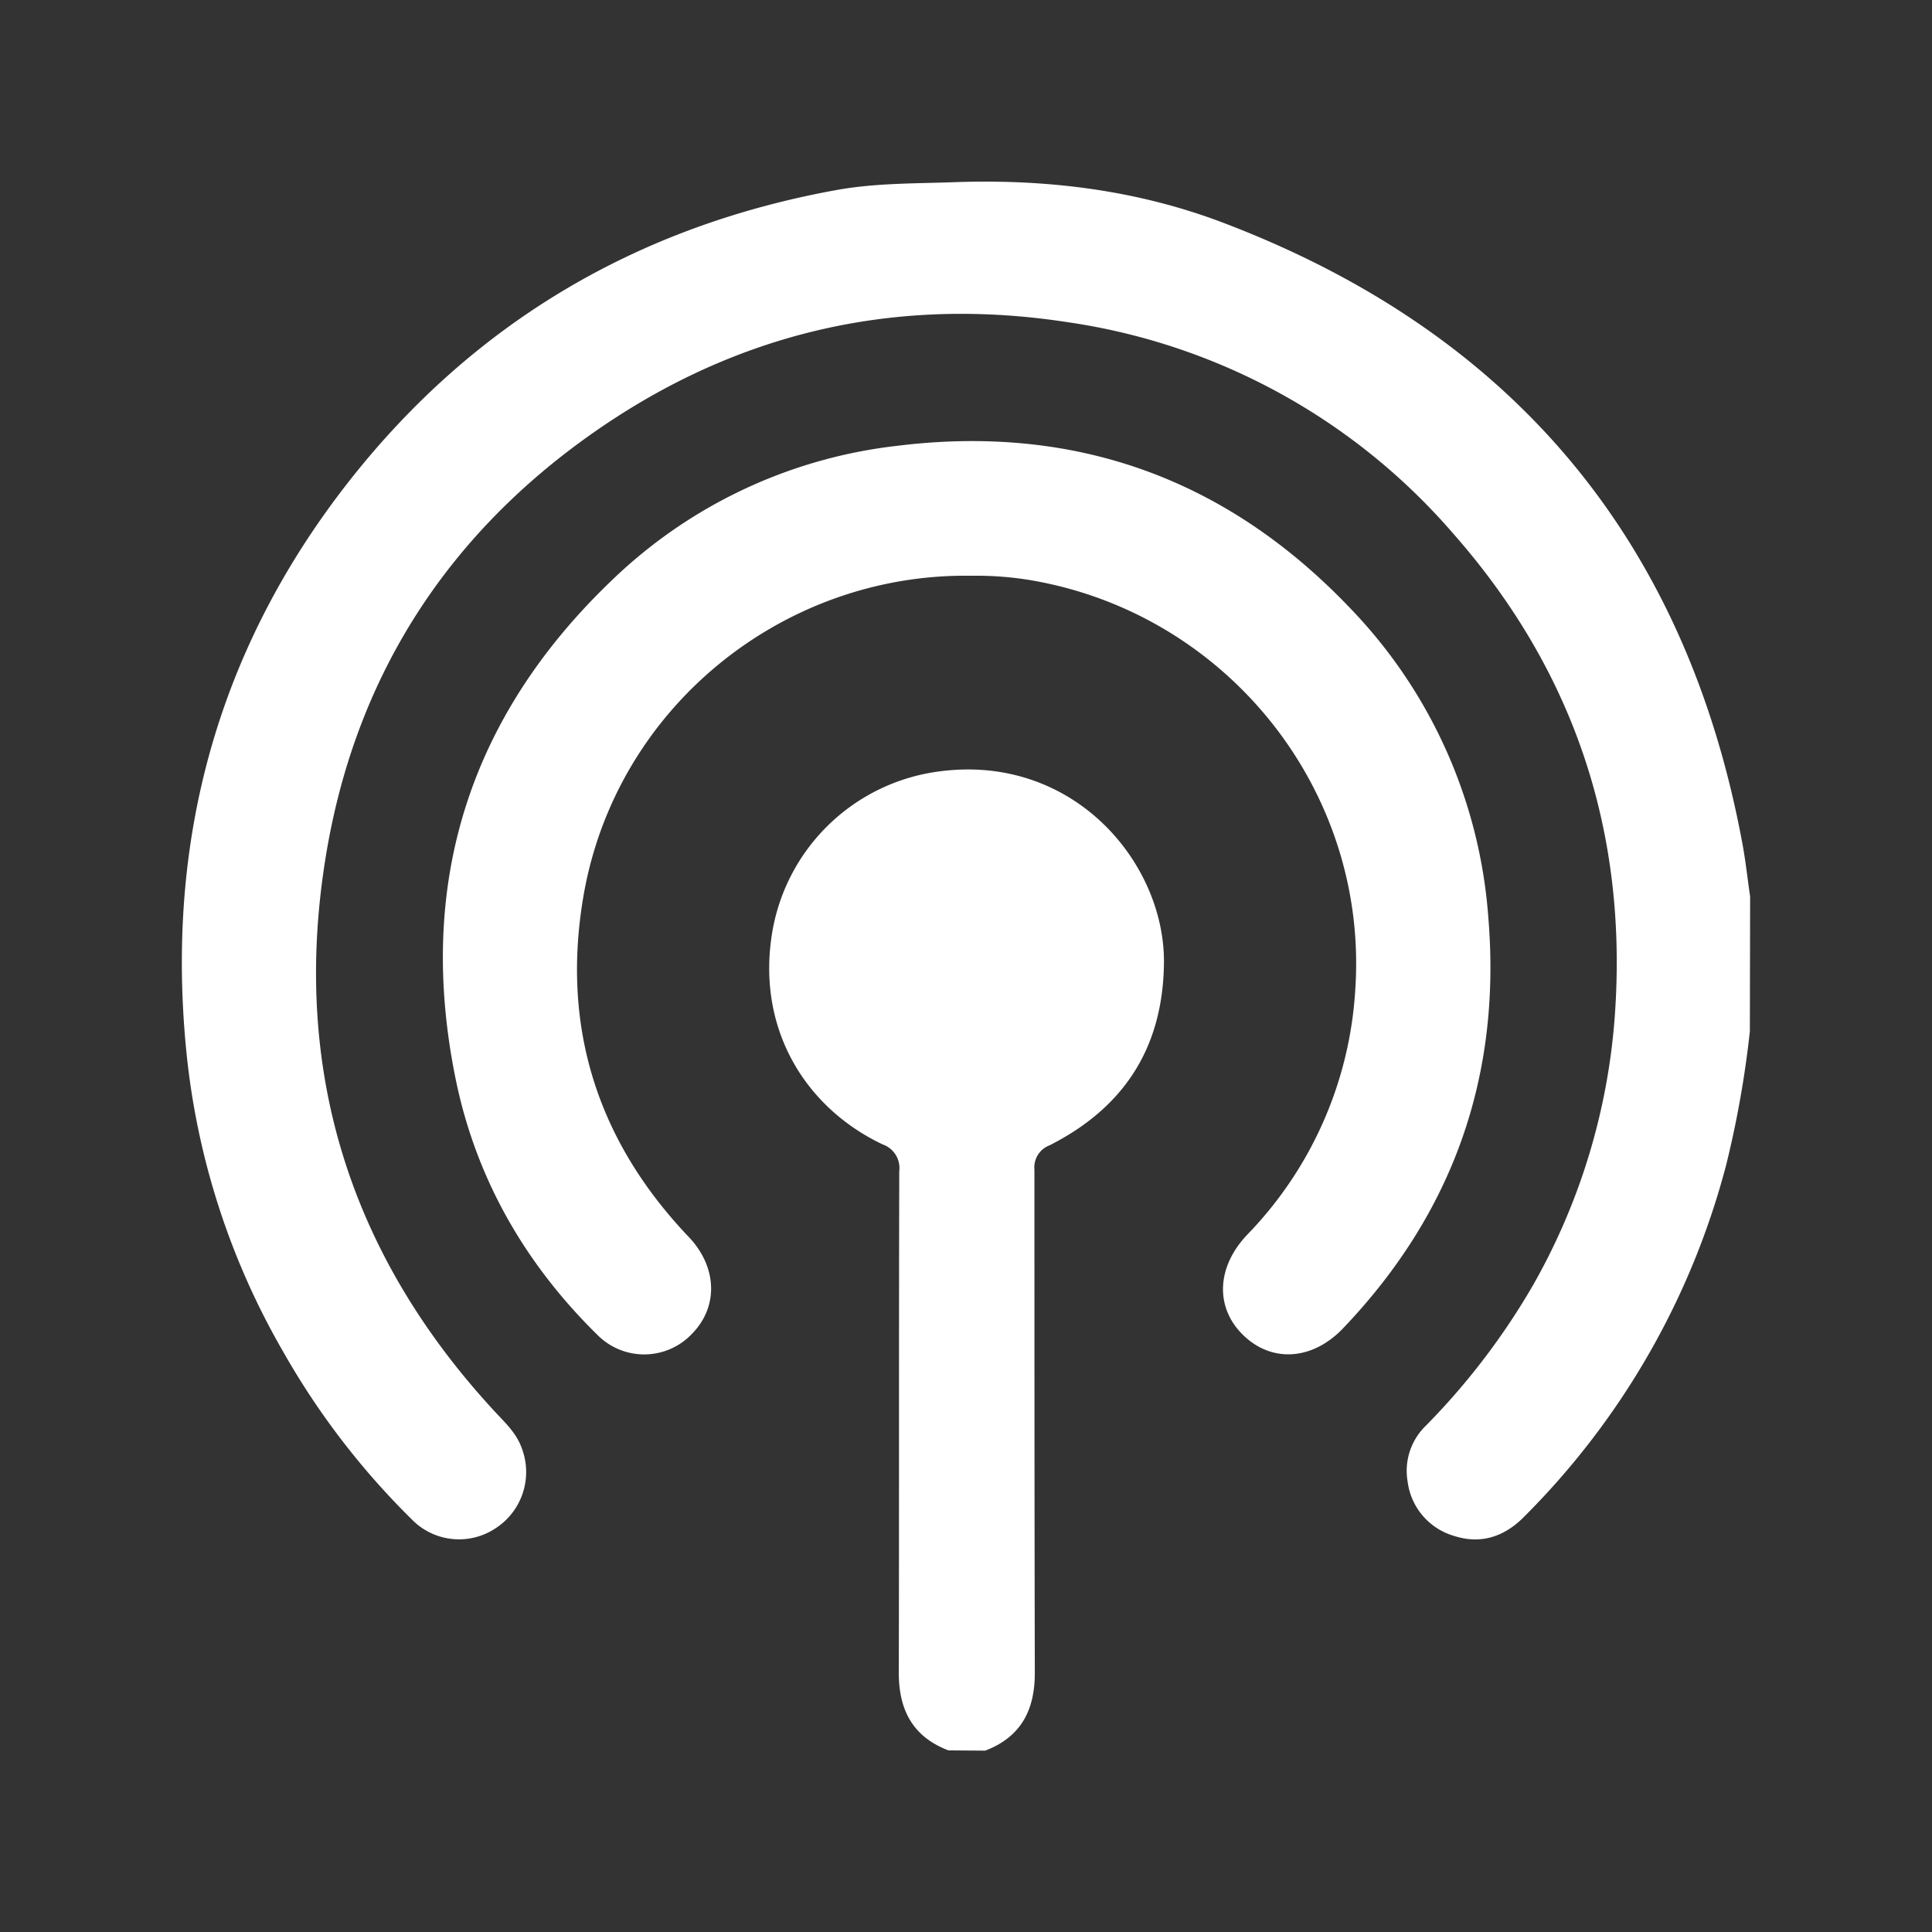
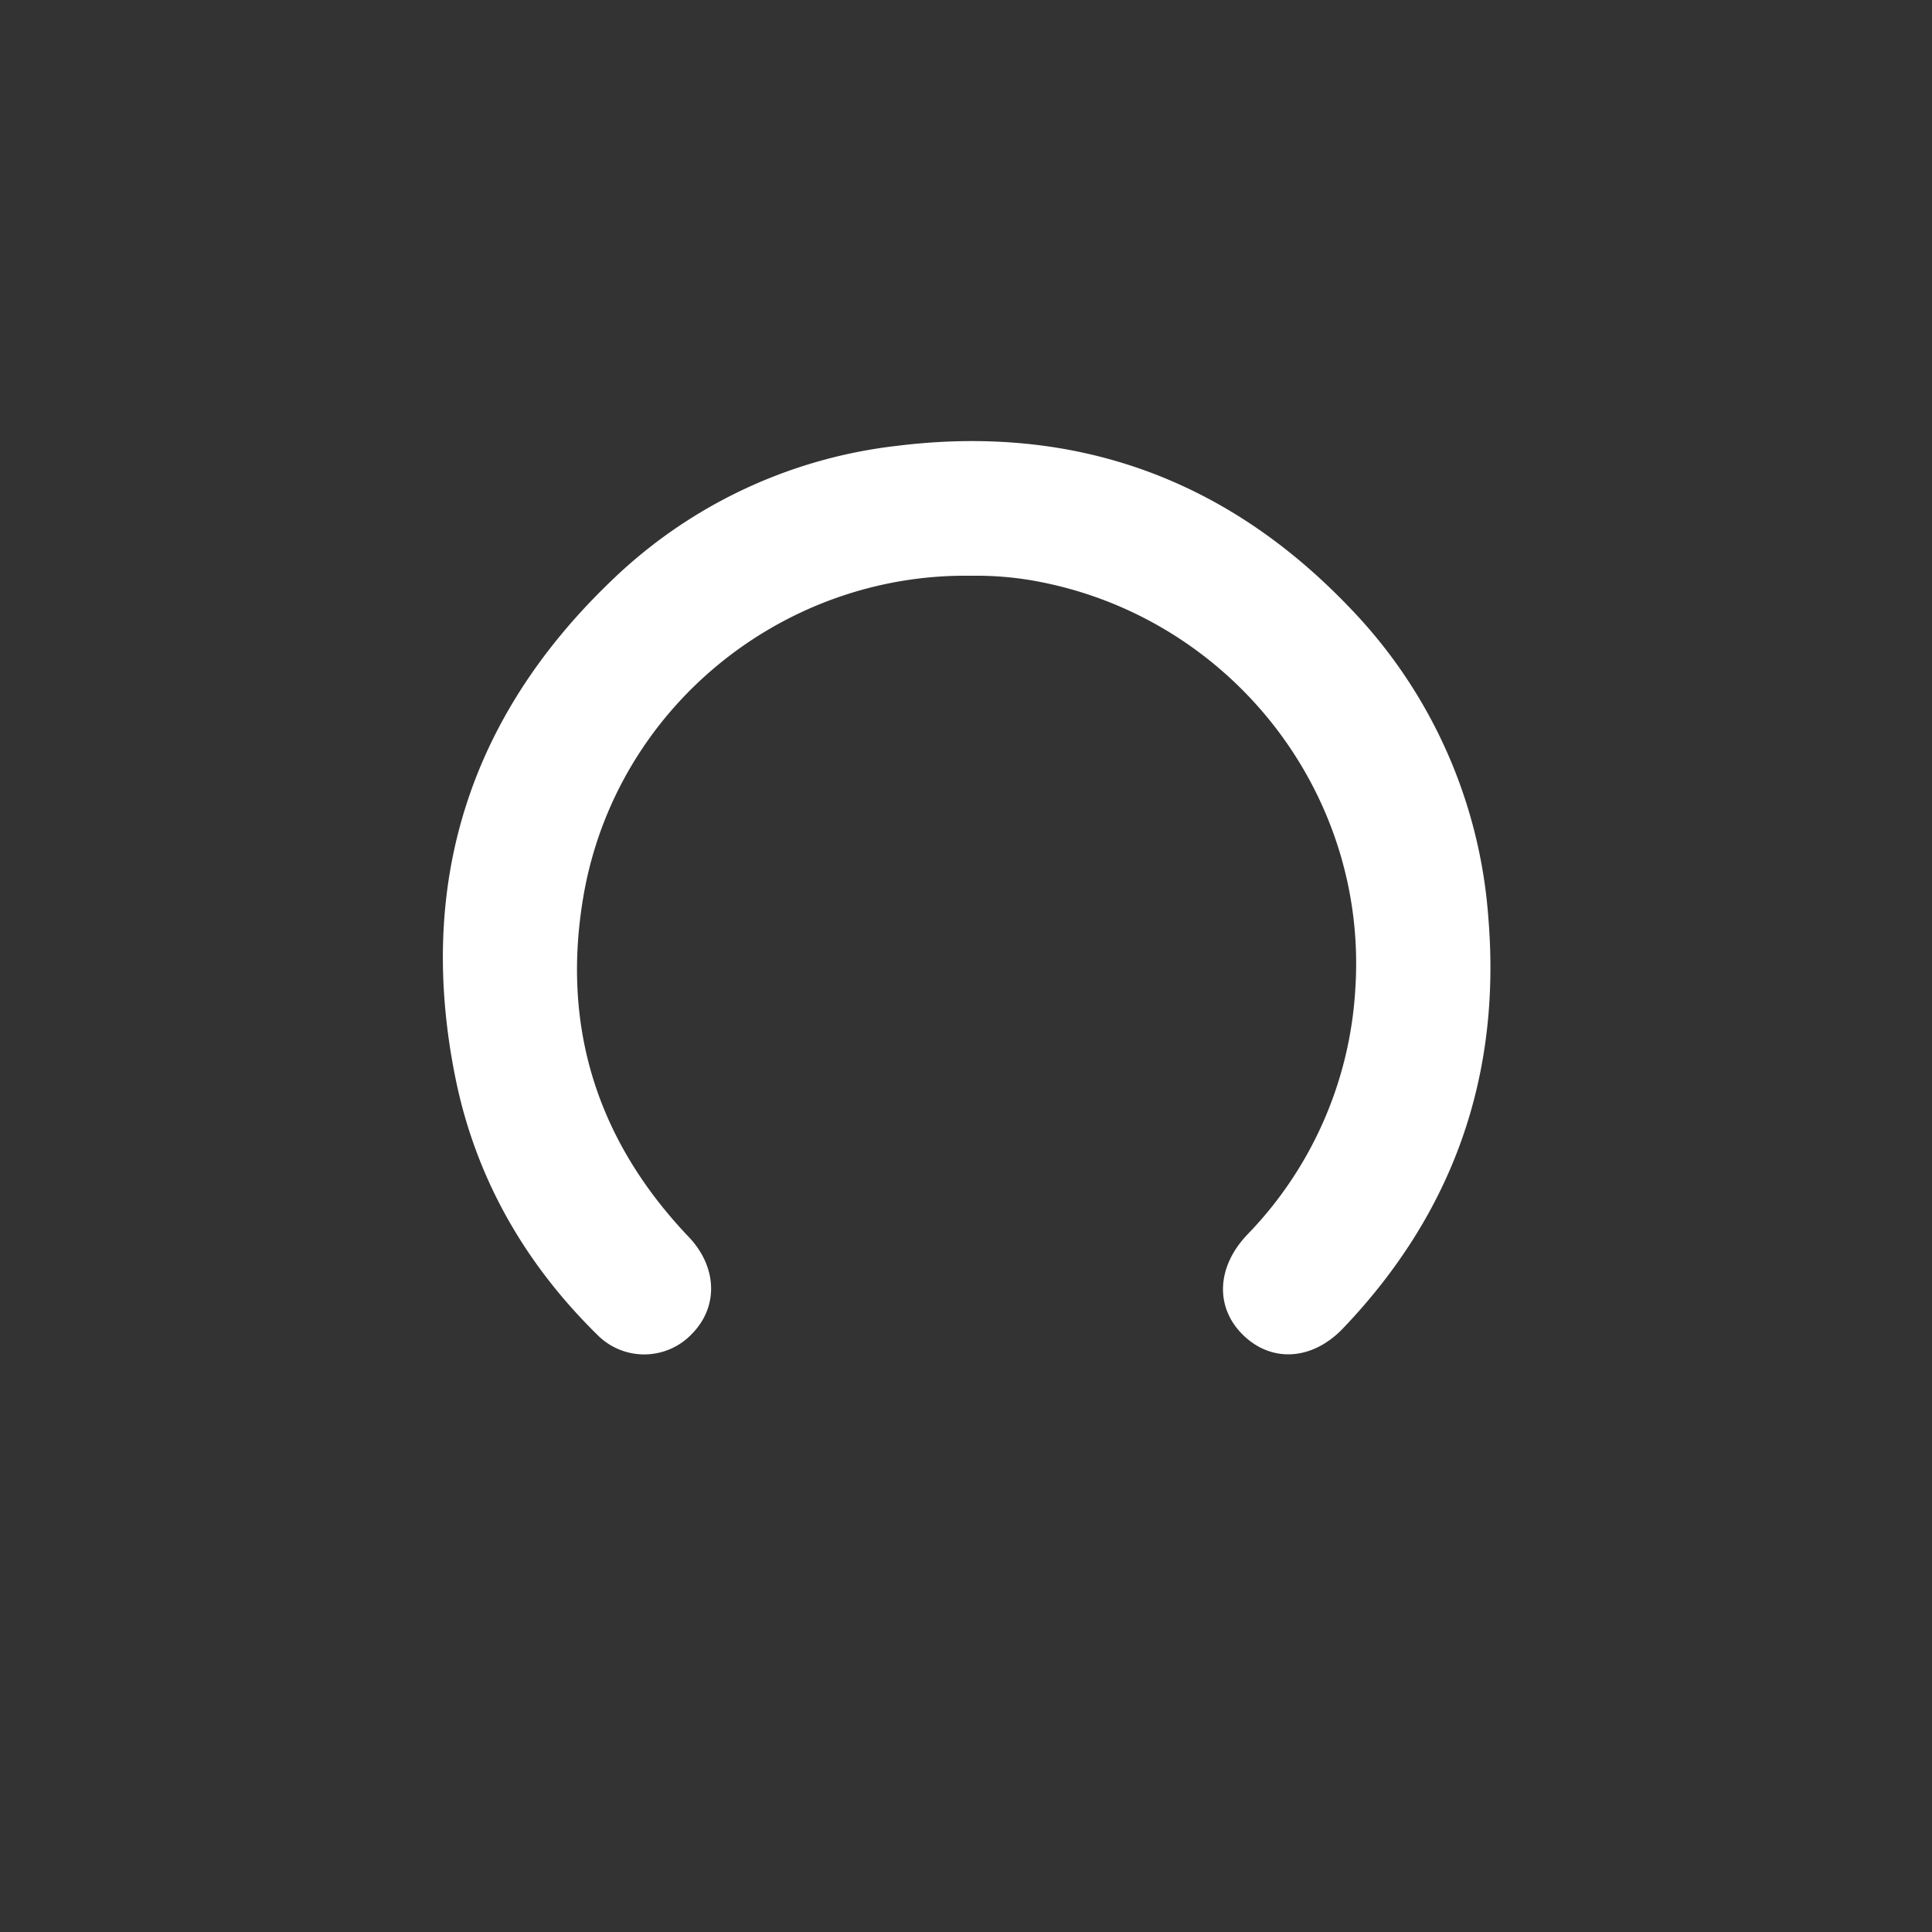
<svg xmlns="http://www.w3.org/2000/svg" viewBox="0 0 297 297">
  <rect x="0" y="0" width="297" height="297" fill="#333333" stroke="none" />
  <defs>
    <style>.cls-1{fill:none;}.cls-2{fill:#fff;}</style>
  </defs>
  <title>benefit alert icon</title>
  <g id="Layer_2" data-name="Layer 2">
    <g id="Layer_1-2" data-name="Layer 1">
      <rect class="cls-1" width="297" height="297" />
-       <path class="cls-2" d="M269,158.54a155.21,155.21,0,0,1-3.64,20.54,119,119,0,0,1-31.16,54.18c-3,3-6.62,4.19-10.74,2.83a10,10,0,0,1-7.07-8.33,9.65,9.65,0,0,1,2.81-8.6,107.37,107.37,0,0,0,16.49-21.63,98,98,0,0,0,12.54-41.24c2.06-28.25-6.2-53.13-24.87-74.31A96.62,96.62,0,0,0,164,49.51c-24.95-3.82-48.24,1-69.4,14.72-24.45,15.9-39.69,38.36-44.47,67.15-5.42,32.66,3.45,61.39,26.05,85.74,1.55,1.66,3.21,3.23,4,5.43a10.3,10.3,0,0,1-4,12.39,10.14,10.14,0,0,1-12.93-1.42,117.55,117.55,0,0,1-19.8-25.87A114.91,114.91,0,0,1,28.7,162.16C25.34,129.54,33.31,99.92,53.64,74,72.82,49.58,98,34.77,128.55,29.22c5.88-1.07,11.83-1,17.78-1.2,14.35-.55,28.38,1.14,41.78,6.25,44.26,16.86,71,48.55,79.71,95.23.52,2.76.82,5.56,1.22,8.34Z" />
-       <path class="cls-2" d="M145.8,269.08c-5.49-2.09-7.64-6.23-7.63-11.93.06-25.71,0-51.42.07-77.12a3.84,3.84,0,0,0-2.55-4.1c-11.85-5.63-19.07-17.49-17.13-31.6a29.94,29.94,0,0,1,25.73-25.73c20.74-2.82,34.81,14.07,34.64,29.46-.15,13-6.13,22.2-17.57,28a3.63,3.63,0,0,0-2.34,3.77c0,25.79,0,51.57.06,77.36,0,5.7-2.13,9.84-7.63,11.93Z" />
      <path class="cls-2" d="M149.31,88.51c-28.92-.45-54.71,20.27-59.64,49.38-3.39,20,2.15,37.5,16.19,52.24,4.4,4.62,4.63,10.73.51,14.92a10.11,10.11,0,0,1-14.55.14C80.62,194.19,73.09,181,70,165.65c-6-29.76,2.1-55.41,24-76.39a75.44,75.44,0,0,1,43.87-20.72c27.32-3.39,50.61,5,69.56,24.82a76.5,76.5,0,0,1,21.37,47.74q3,36.53-22.29,63.05c-4.74,5-11,5.36-15.38,1.11s-4.12-10.47.58-15.43A59.15,59.15,0,0,0,208.35,152c2-30.55-19.75-57.66-49.86-62.8A50.78,50.78,0,0,0,149.31,88.51Z" />
    </g>
  </g>
</svg>